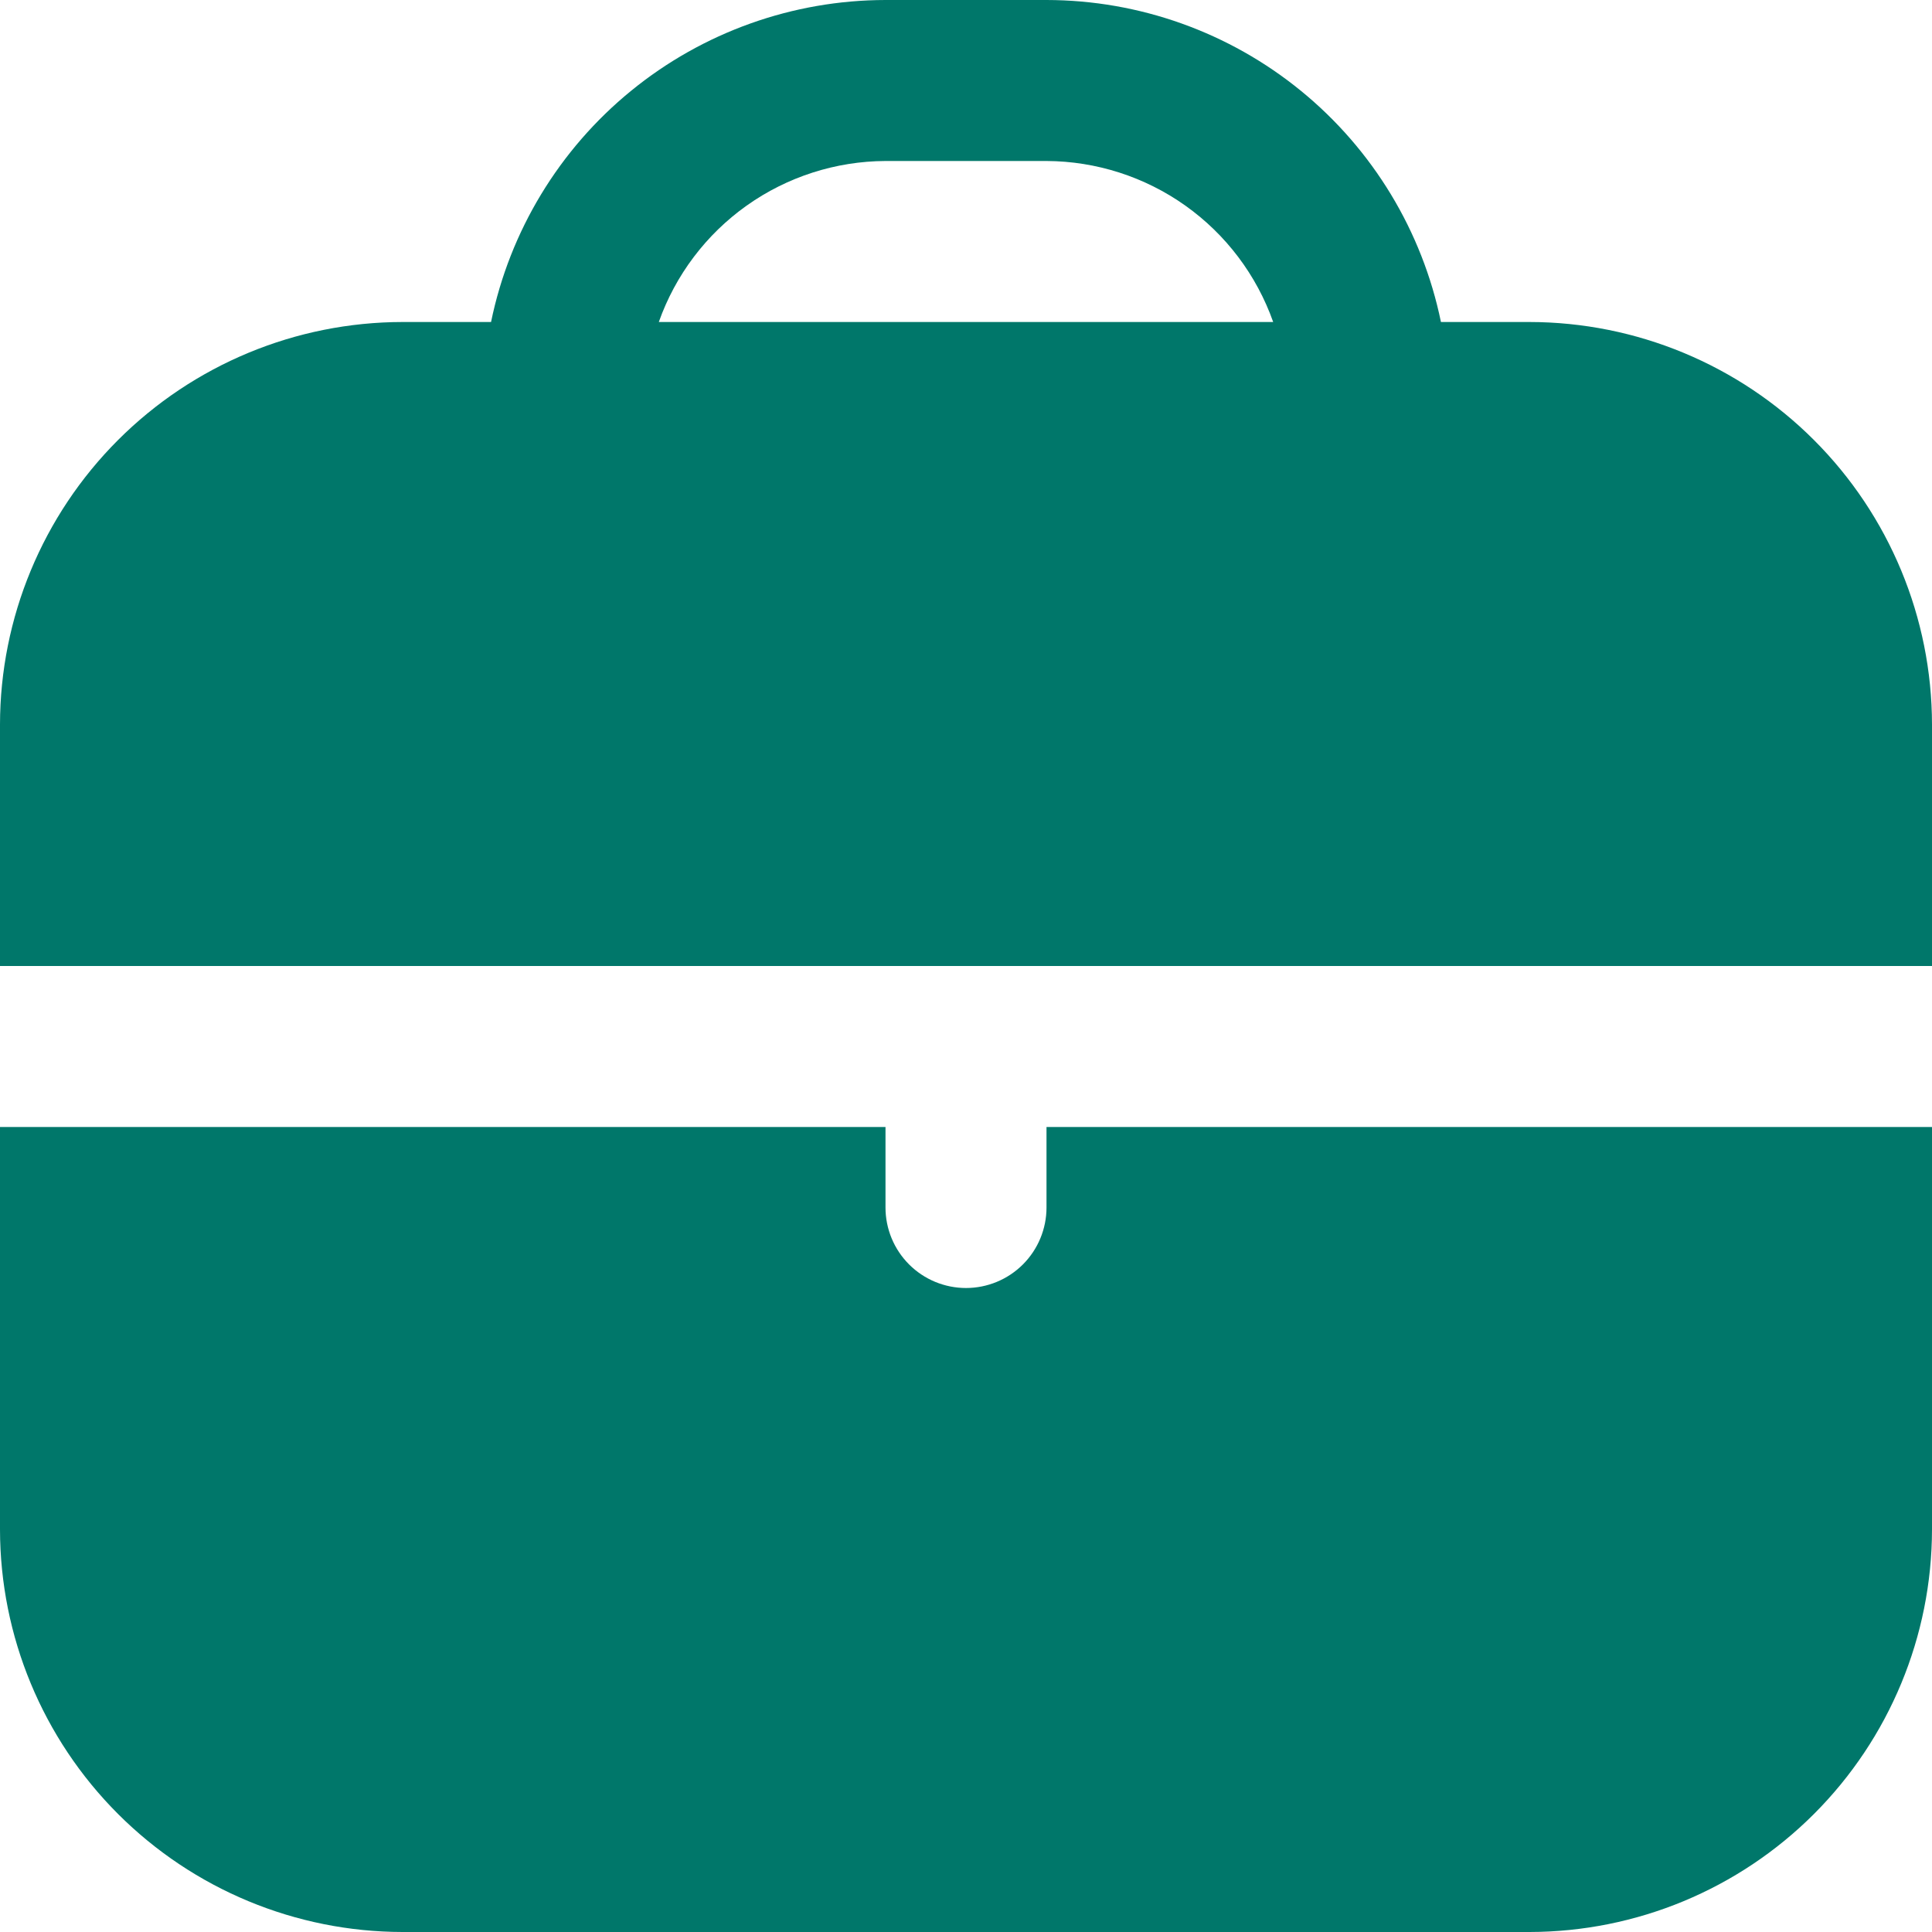
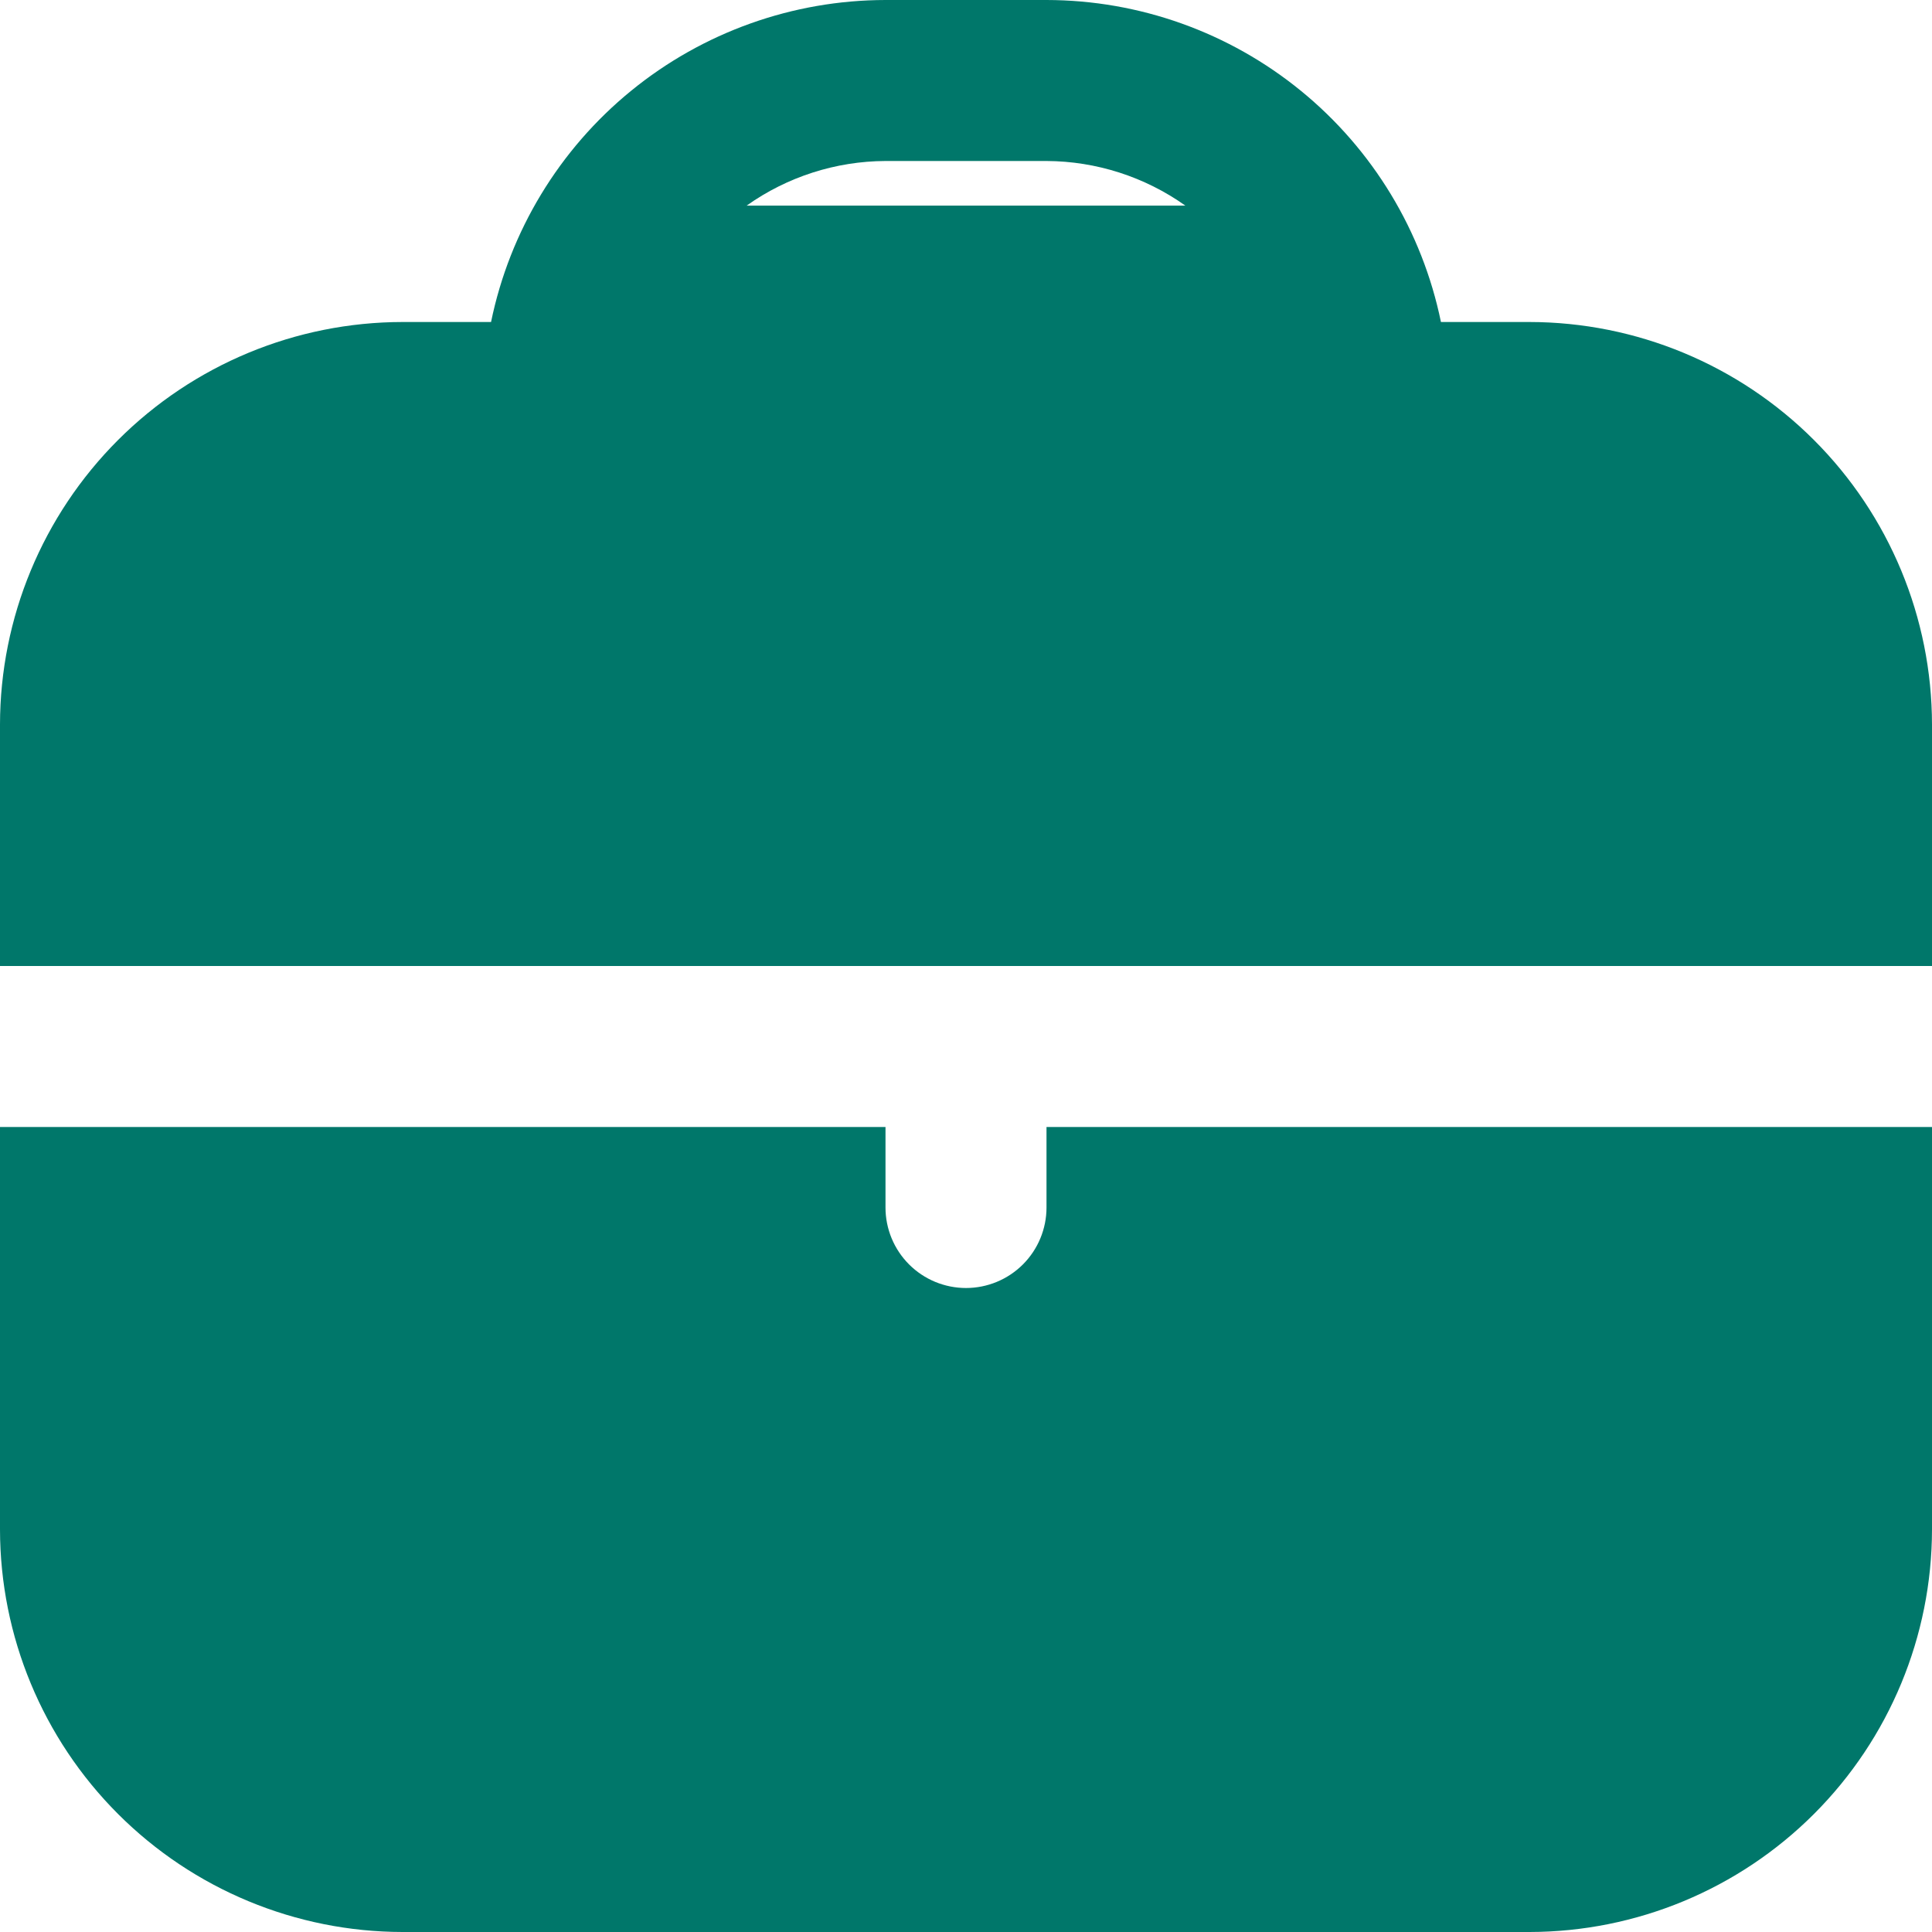
<svg xmlns="http://www.w3.org/2000/svg" width="226" height="226" viewBox="0 0 226 226" fill="none">
-   <path d="M178.917 37.667H168.558C166.373 27.039 160.59 17.49 152.185 10.629C143.78 3.768 133.267 0.014 122.417 0L103.583 0C92.733 0.014 82.22 3.768 73.815 10.629C65.41 17.49 59.627 27.039 57.442 37.667H47.083C34.601 37.682 22.634 42.647 13.807 51.474C4.98 60.3 0.015 72.267 0 84.75L0 113H226V84.75C225.985 72.267 221.02 60.3 212.193 51.474C203.367 42.647 191.399 37.682 178.917 37.667ZM77.066 37.667C79.007 32.178 82.596 27.422 87.342 24.051C92.089 20.68 97.761 18.858 103.583 18.833H122.417C128.239 18.858 133.911 20.68 138.658 24.051C143.404 27.422 146.993 32.178 148.934 37.667H77.066ZM122.417 141.25C122.417 143.747 121.425 146.143 119.659 147.909C117.893 149.675 115.497 150.667 113 150.667C110.503 150.667 108.107 149.675 106.341 147.909C104.575 146.143 103.583 143.747 103.583 141.25V131.833H0V178.917C0.015 191.399 4.98 203.367 13.807 212.193C22.634 221.02 34.601 225.985 47.083 226H178.917C191.399 225.985 203.367 221.02 212.193 212.193C221.02 203.367 225.985 191.399 226 178.917V131.833H122.417V141.25Z" fill="#00776A" />
+   <path d="M178.917 37.667H168.558C166.373 27.039 160.59 17.49 152.185 10.629C143.78 3.768 133.267 0.014 122.417 0L103.583 0C92.733 0.014 82.22 3.768 73.815 10.629C65.41 17.49 59.627 27.039 57.442 37.667H47.083C34.601 37.682 22.634 42.647 13.807 51.474C4.98 60.3 0.015 72.267 0 84.75L0 113H226V84.75C225.985 72.267 221.02 60.3 212.193 51.474C203.367 42.647 191.399 37.682 178.917 37.667ZM77.066 37.667C79.007 32.178 82.596 27.422 87.342 24.051C92.089 20.68 97.761 18.858 103.583 18.833H122.417C128.239 18.858 133.911 20.68 138.658 24.051H77.066ZM122.417 141.25C122.417 143.747 121.425 146.143 119.659 147.909C117.893 149.675 115.497 150.667 113 150.667C110.503 150.667 108.107 149.675 106.341 147.909C104.575 146.143 103.583 143.747 103.583 141.25V131.833H0V178.917C0.015 191.399 4.98 203.367 13.807 212.193C22.634 221.02 34.601 225.985 47.083 226H178.917C191.399 225.985 203.367 221.02 212.193 212.193C221.02 203.367 225.985 191.399 226 178.917V131.833H122.417V141.25Z" fill="#00776A" />
</svg>